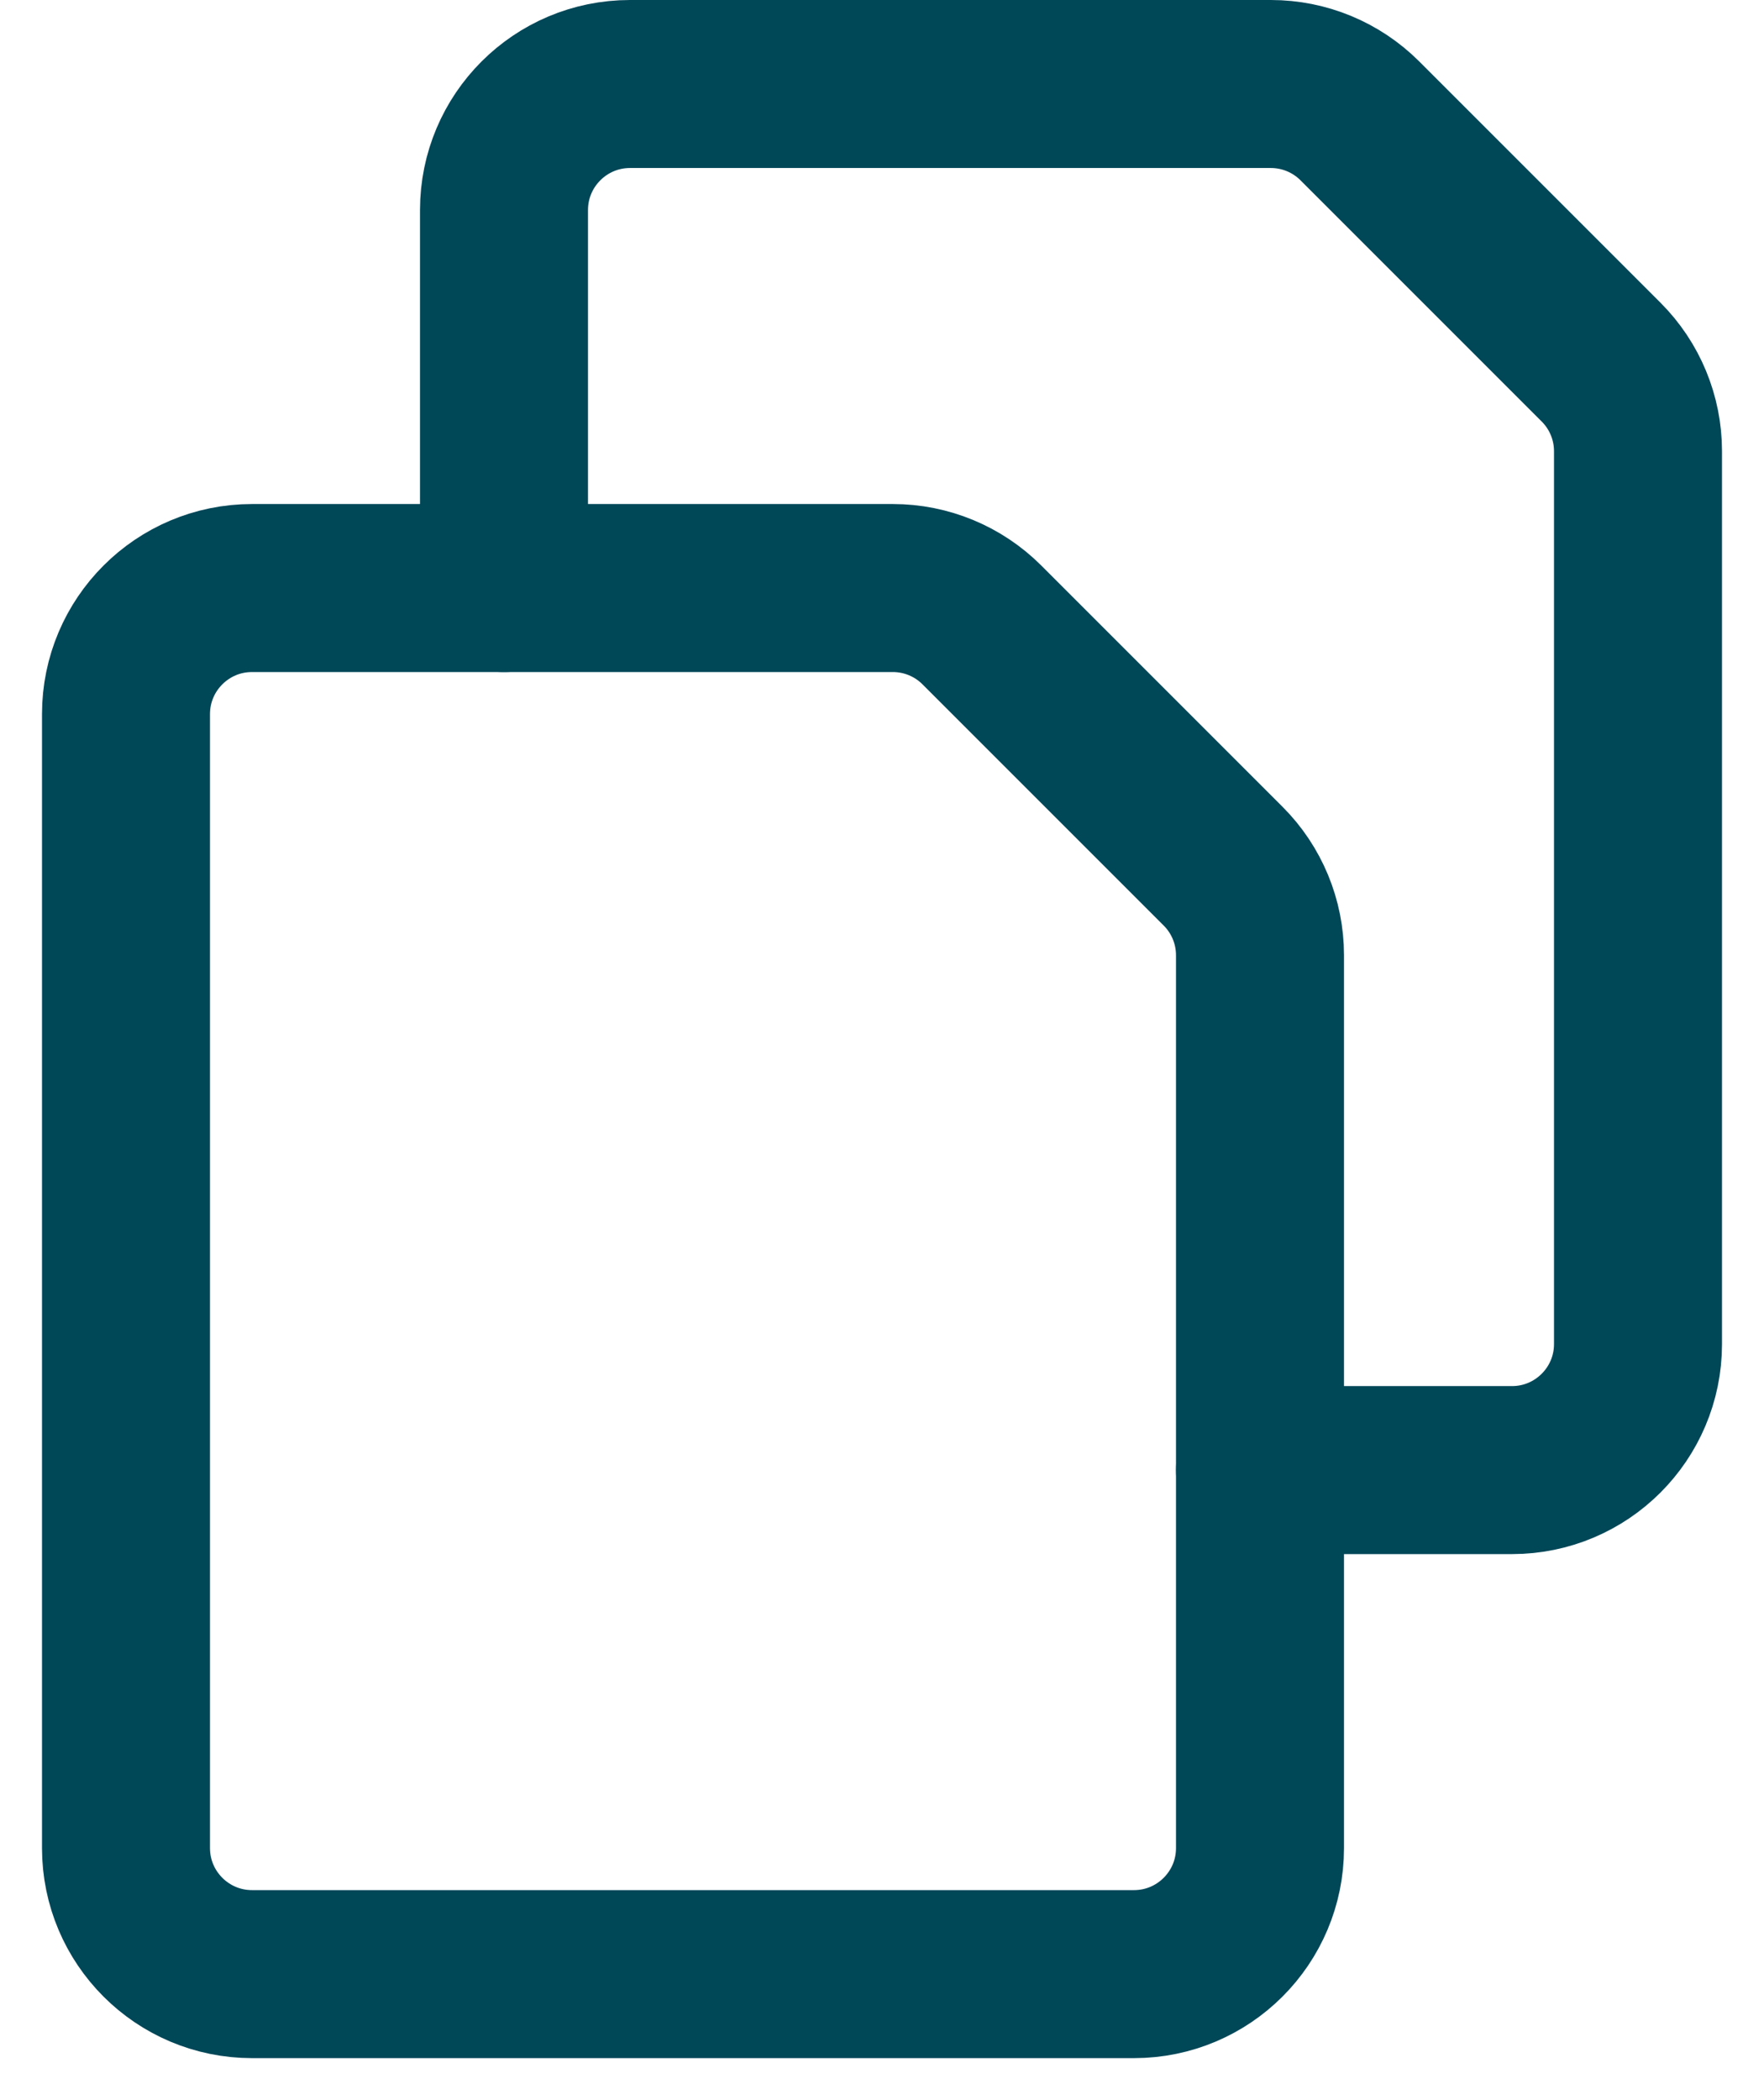
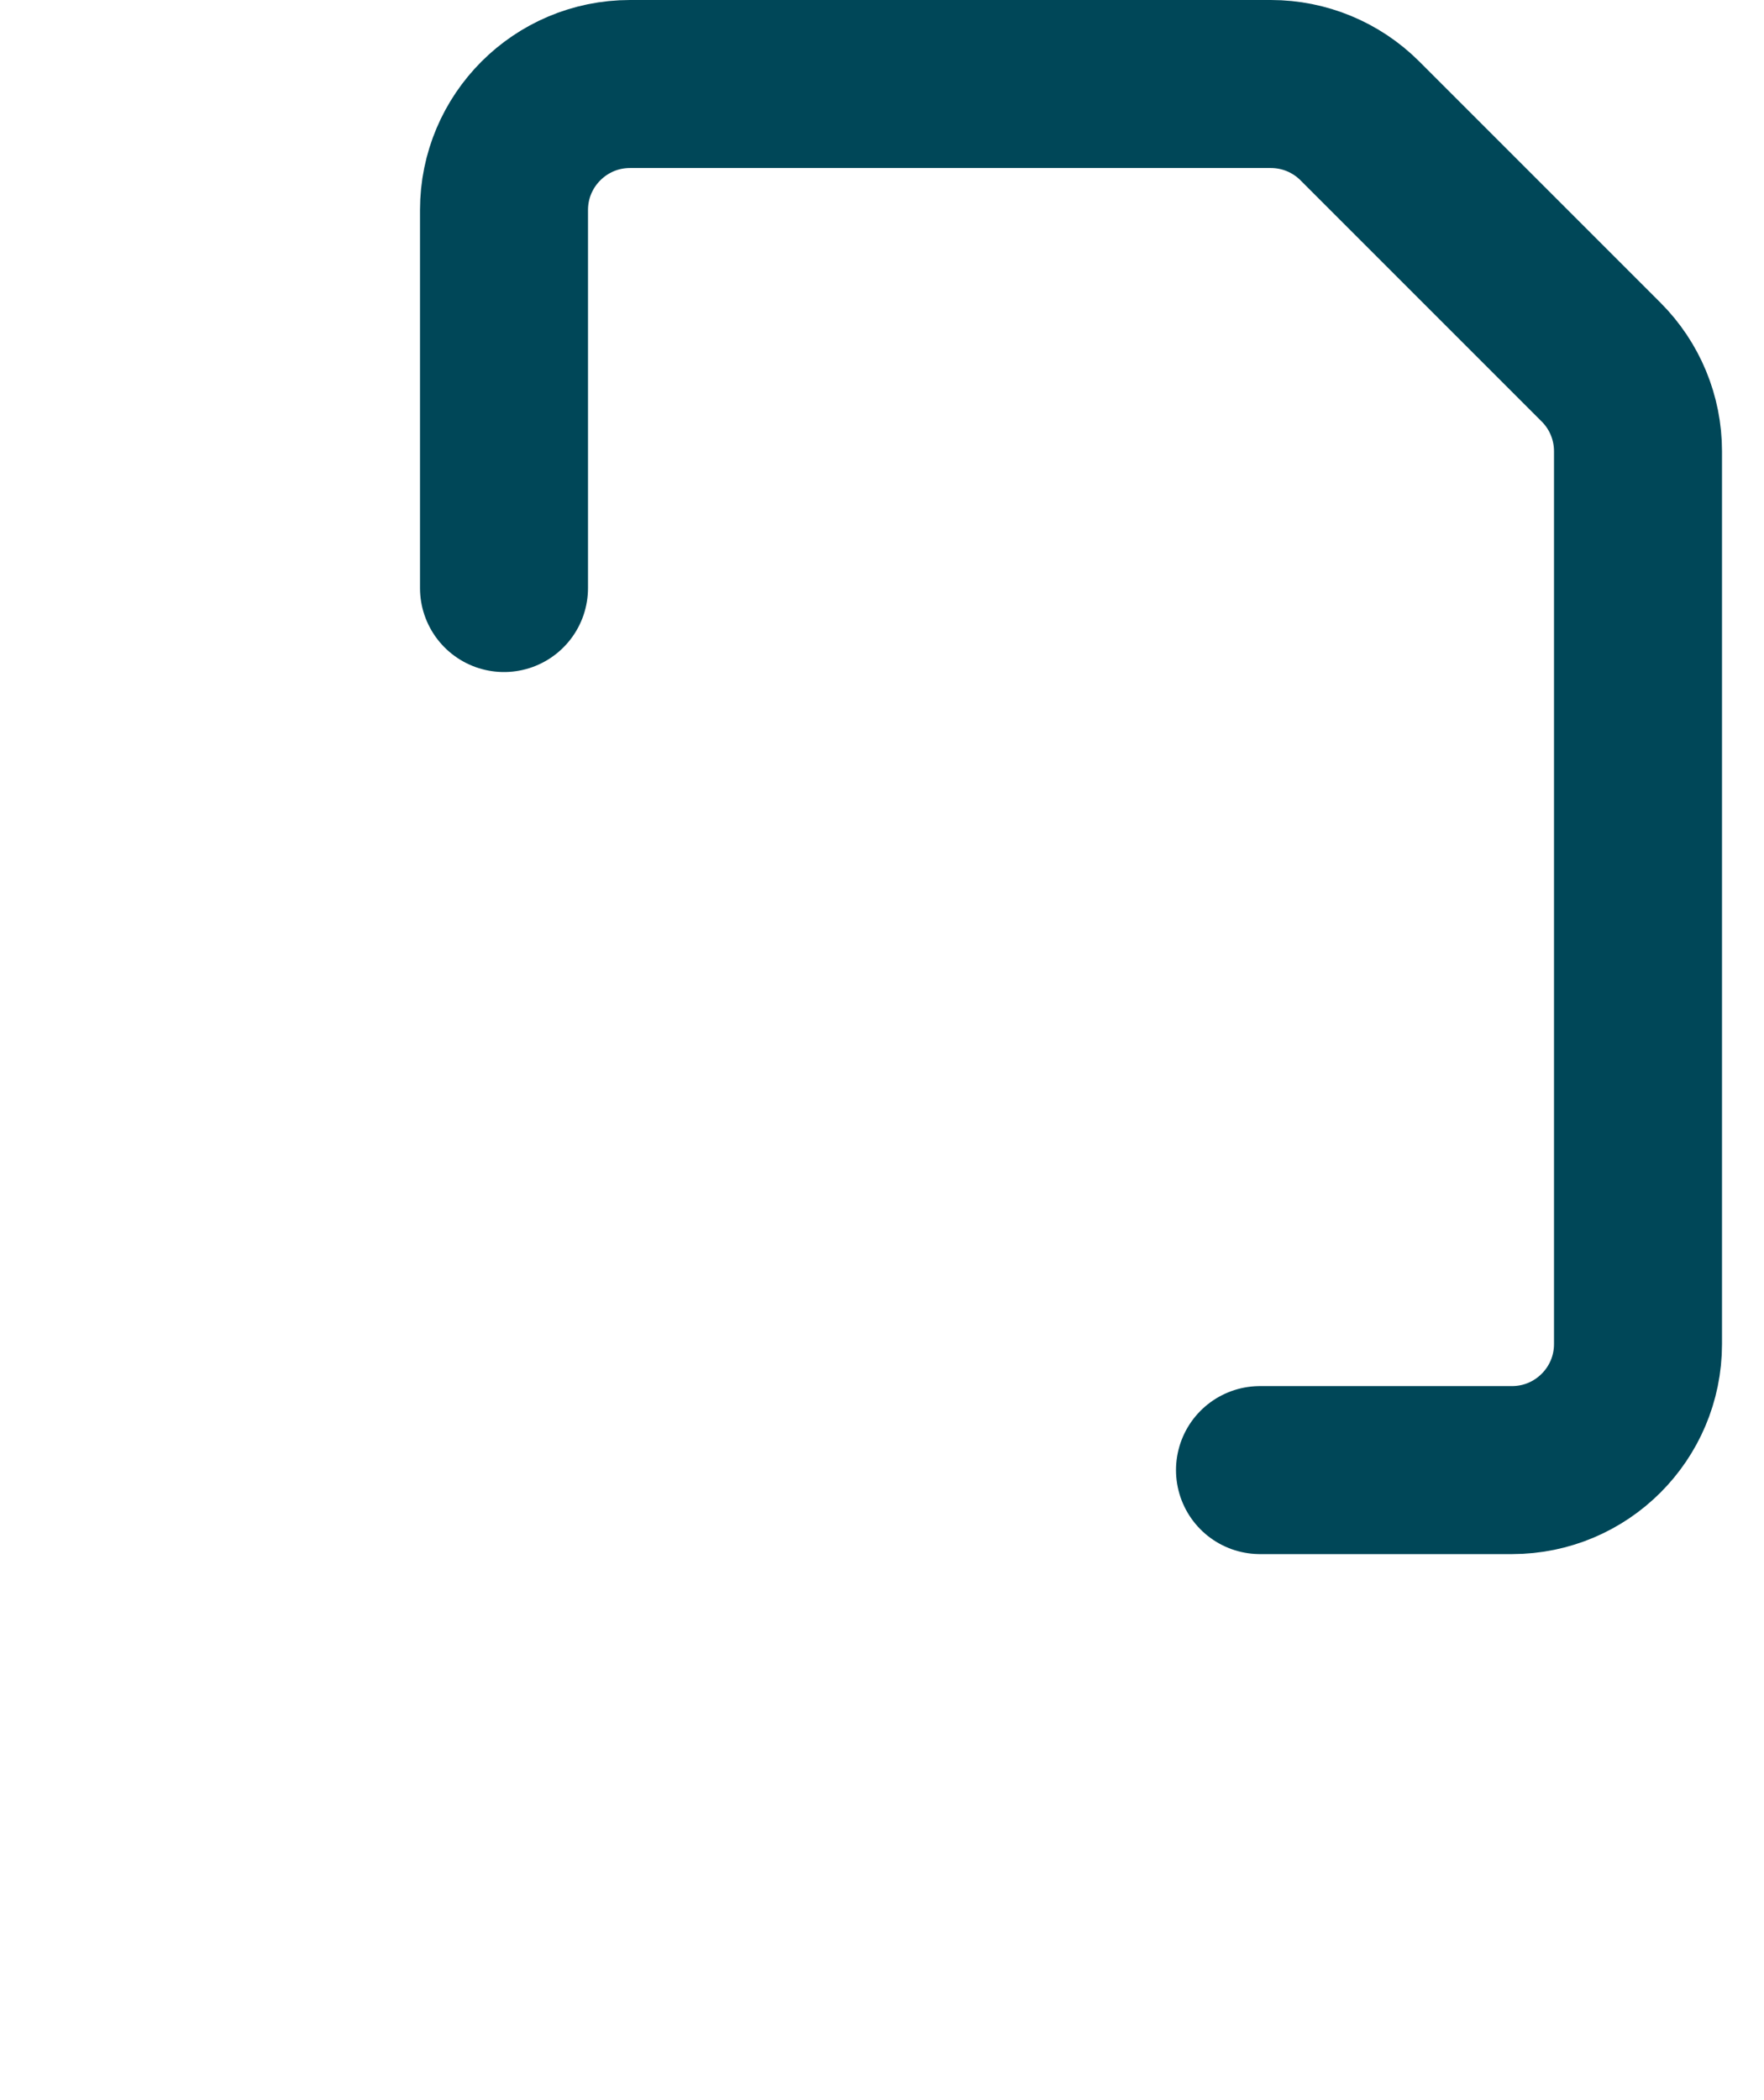
<svg xmlns="http://www.w3.org/2000/svg" width="21" height="25" viewBox="0 0 21 25" fill="none">
  <g id="common-file-double-2">
-     <path id="Shape" fill-rule="evenodd" clip-rule="evenodd" d="M15 22C15 22.828 14.328 23.5 13.5 23.5H3C2.172 23.5 1.5 22.828 1.5 22V8.5C1.5 7.672 2.172 7 3 7H10.629C11.027 7 11.408 7.158 11.689 7.439L14.561 10.311C14.842 10.592 15 10.973 15 11.371V22Z" stroke="#004758" stroke-width="2" stroke-linecap="round" stroke-linejoin="round" />
    <path id="Shape_2" d="M6 7V2.5C6 1.672 6.672 1 7.5 1H15.129C15.527 1 15.908 1.158 16.189 1.439L19.061 4.311C19.342 4.592 19.5 4.973 19.5 5.371V16C19.5 16.828 18.828 17.5 18 17.5H15" stroke="#004758" stroke-width="2" stroke-linecap="round" stroke-linejoin="round" />
  </g>
</svg>